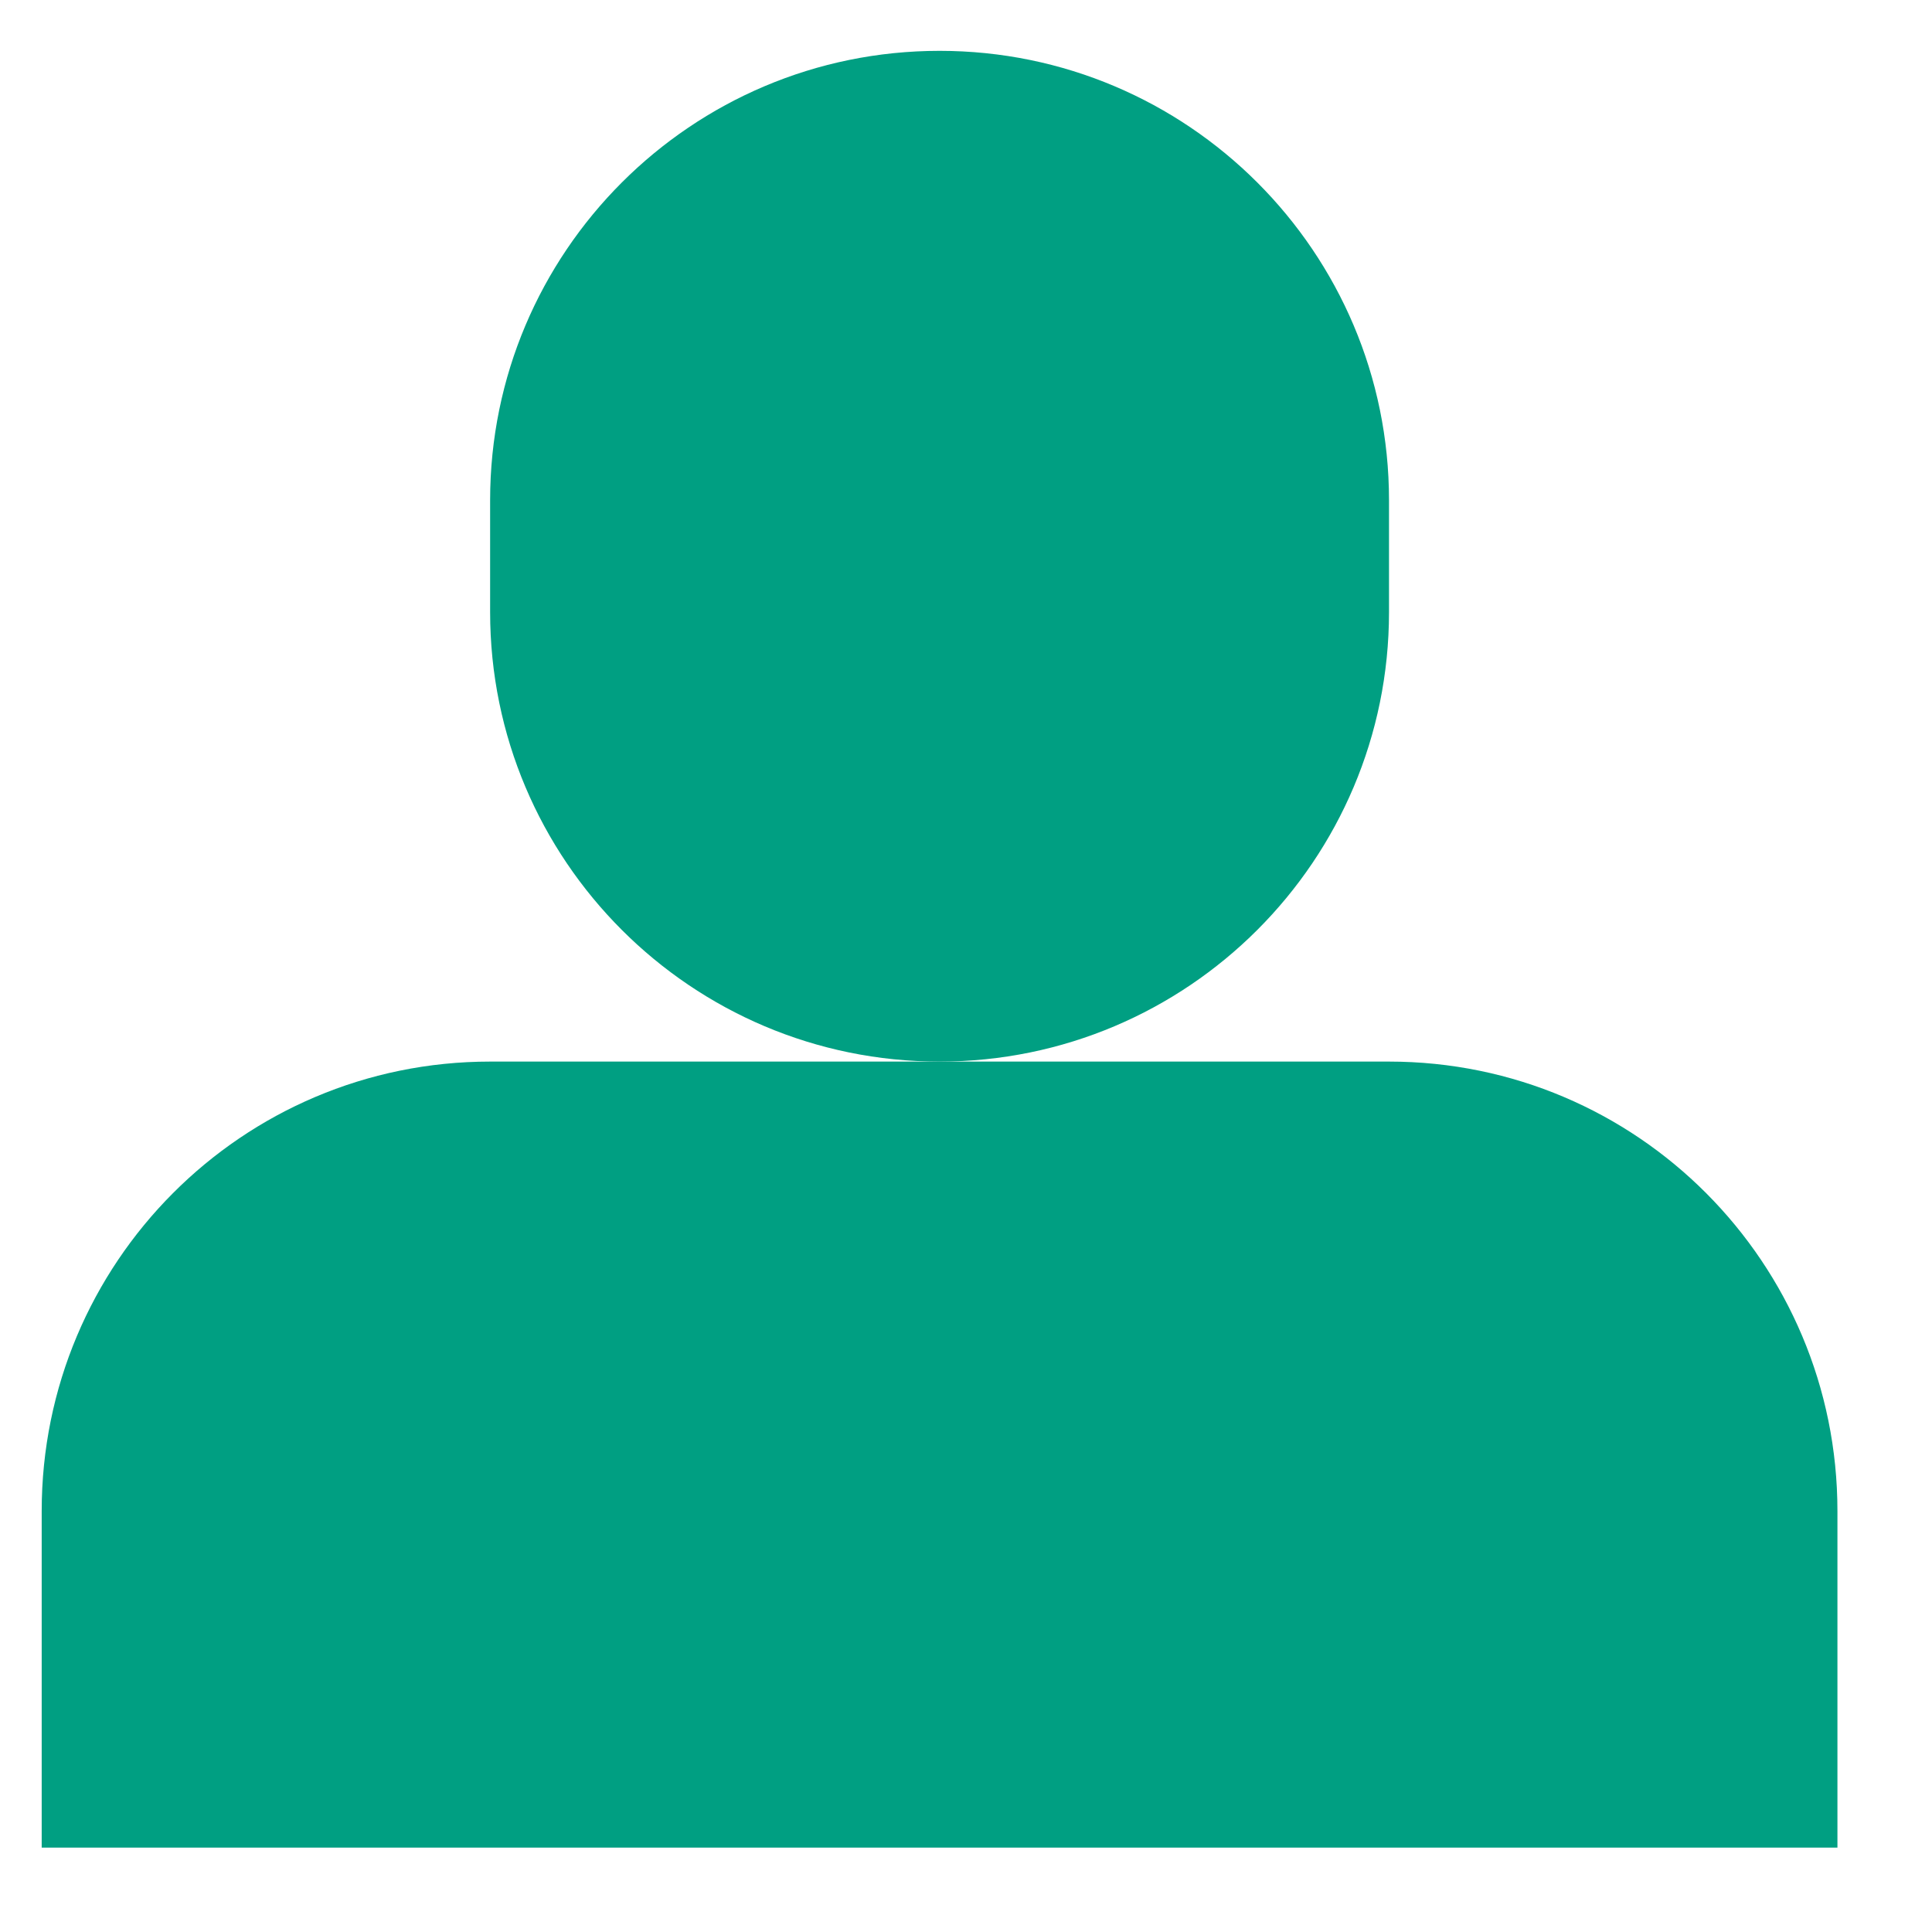
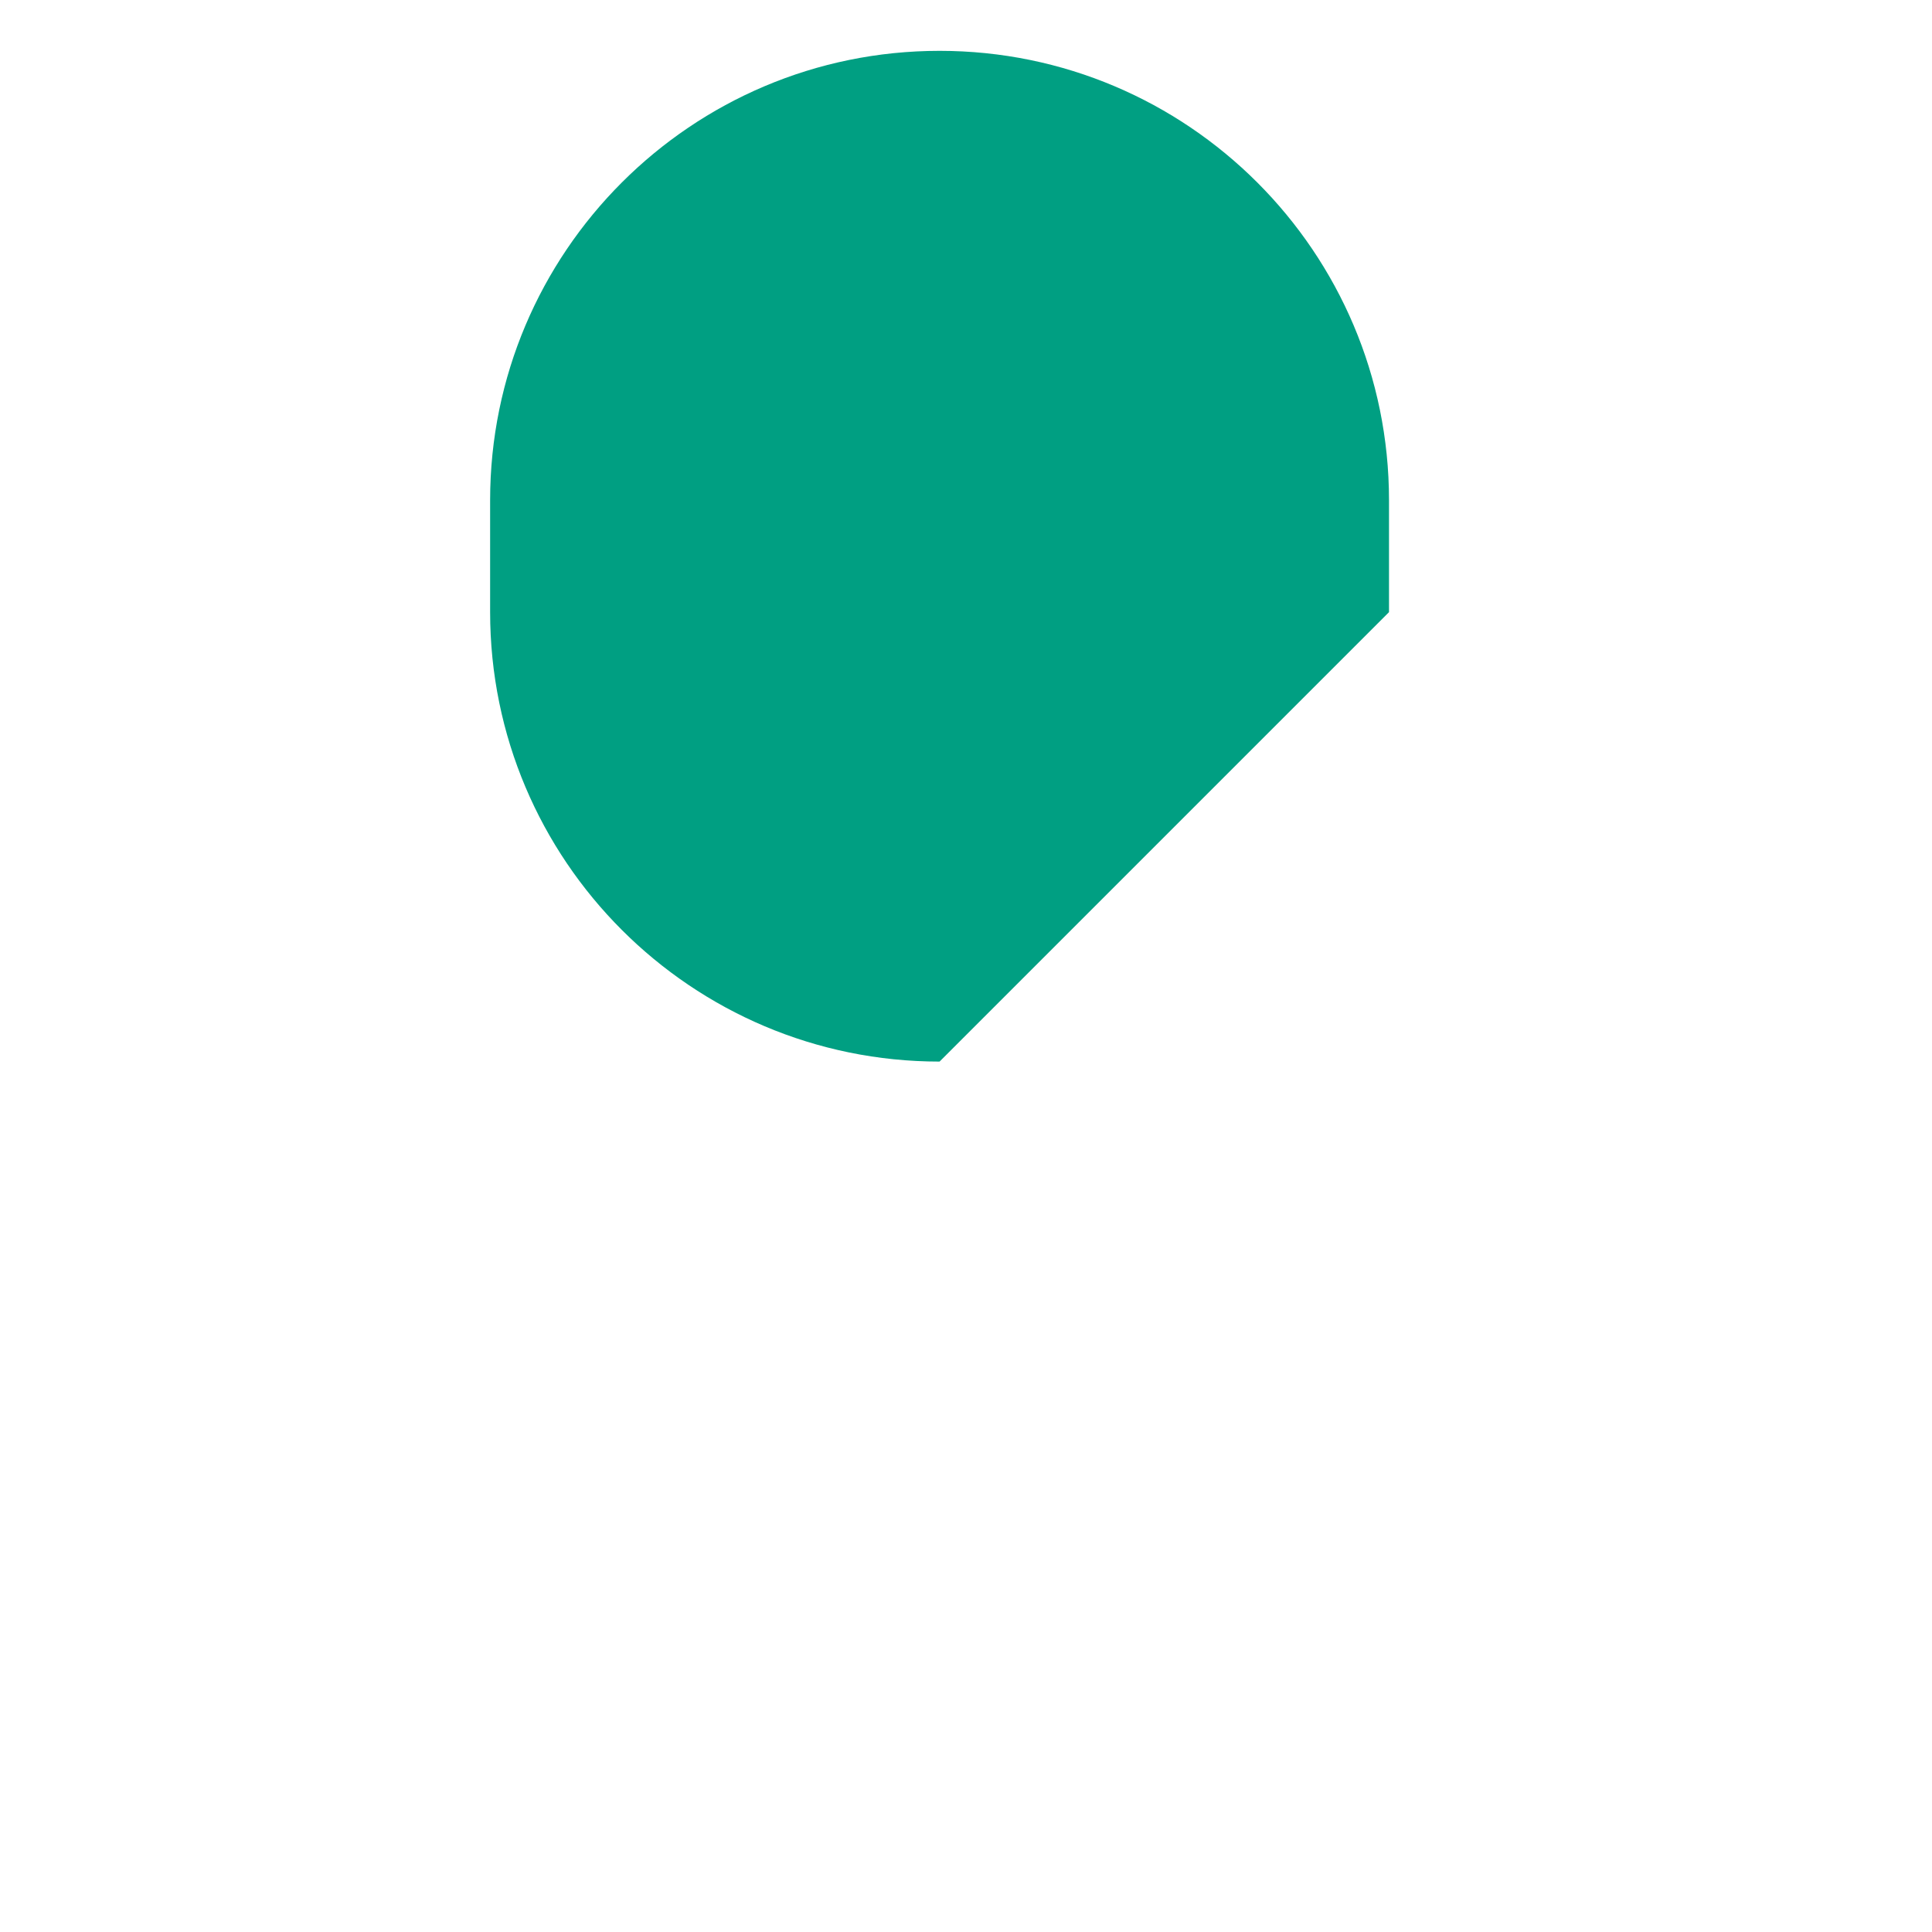
<svg xmlns="http://www.w3.org/2000/svg" version="1.2" baseProfile="tiny-ps" viewBox="0 0 19 19" width="19" height="19">
  <title>04 Home page after login</title>
  <style>
		tspan { white-space:pre }
		.shp0 { fill: #009f82 } 
	</style>
  <g id="04 Home page after login">
    <g id="Group 10477">
      <g id="Group 10476">
        <g id="Folder 1">
-           <path id="Path 10" class="shp0" d="M13.66 10.44L9.24 10.44L4.82 10.44C2.38 10.44 0.41 12.42 0.41 14.86L0.41 18.17L18.07 18.17L18.07 14.86C18.07 12.42 16.1 10.44 13.66 10.44Z" />
-           <path id="Path 11" class="shp0" d="M13.66 6.02L13.66 4.92C13.66 2.48 11.68 0.5 9.24 0.5C6.8 0.5 4.82 2.48 4.82 4.92L4.82 6.02C4.82 8.46 6.8 10.44 9.24 10.44C11.68 10.44 13.66 8.46 13.66 6.02Z" />
+           <path id="Path 11" class="shp0" d="M13.66 6.02L13.66 4.92C13.66 2.48 11.68 0.5 9.24 0.5C6.8 0.5 4.82 2.48 4.82 4.92L4.82 6.02C4.82 8.46 6.8 10.44 9.24 10.44Z" />
        </g>
      </g>
    </g>
  </g>
</svg>